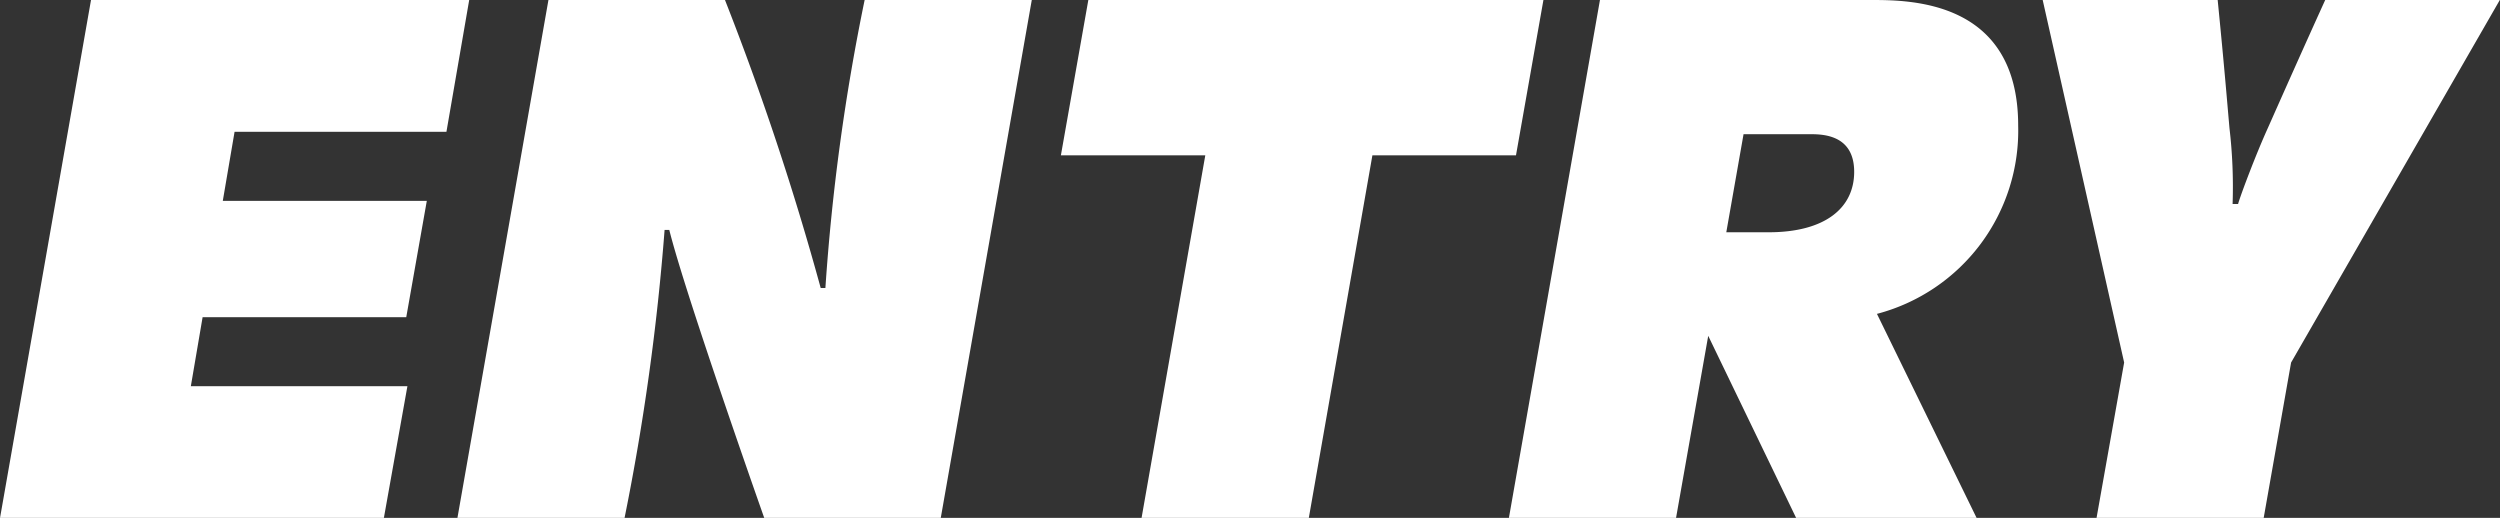
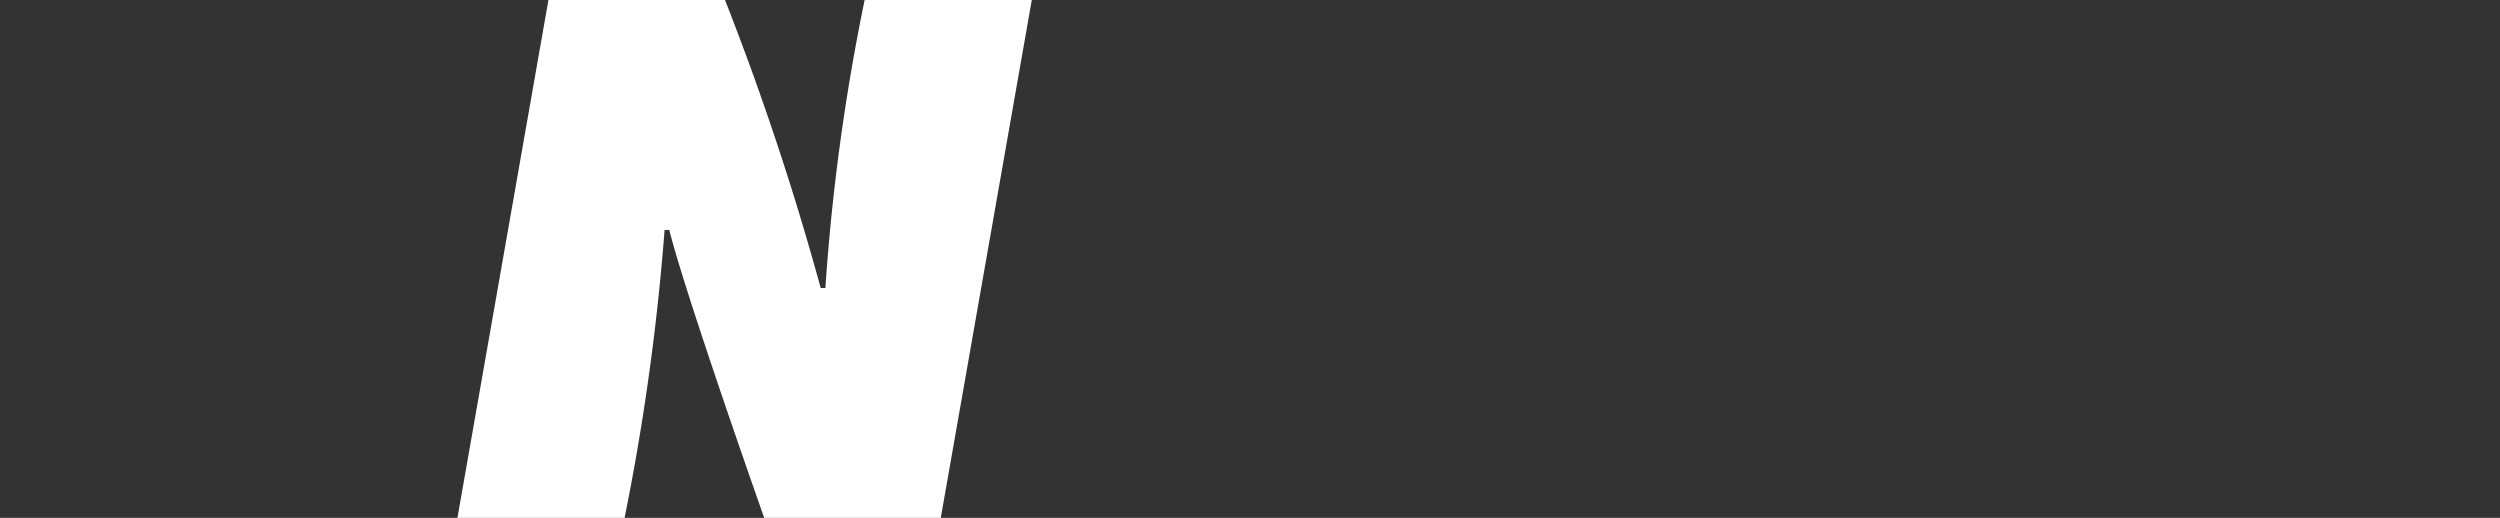
<svg xmlns="http://www.w3.org/2000/svg" width="67.519" height="13.987" viewBox="0 0 67.519 13.987">
  <rect x="0" y="0" width="67.519" height="13.987" fill="#333333" stroke="none" />
  <g id="Group_13099" data-name="Group 13099" transform="translate(0)">
-     <path id="Path_426" data-name="Path 426" d="M258.286,571.834H268.5l-.615,3.56h-5.722l-.318,1.865h5.51L266.8,580.4H261.3l-.318,1.865h5.849l-.636,3.56H255.828Z" transform="translate(-255.828 -571.834)" fill="#fff" />
    <path id="Path_427" data-name="Path 427" d="M288.683,571.834h4.768a76.379,76.379,0,0,1,2.585,7.778h.127a57.442,57.442,0,0,1,1.06-7.778h4.514l-2.458,13.987h-4.768c-.657-1.865-2.2-6.315-2.564-7.777h-.127a63.924,63.924,0,0,1-1.081,7.777h-4.514Z" transform="translate(-273.871 -571.834)" fill="#fff" />
-     <path id="Path_428" data-name="Path 428" d="M330.221,576.03h-3.9l.742-4.2h12.291l-.742,4.2h-3.878l-1.717,9.791H328.5Z" transform="translate(-297.669 -571.834)" fill="#fff" />
-     <path id="Path_429" data-name="Path 429" d="M358.552,571.834h7.311c1.06,0,3.984,0,3.984,3.391a5.117,5.117,0,0,1-3.814,5.086l2.691,5.51H363.85l-2.374-4.917-.869,4.917h-4.514Zm4.556,6.273c1.526,0,2.31-.657,2.31-1.632,0-1.017-.869-1.017-1.208-1.017h-1.78l-.466,2.649Z" transform="translate(-315.341 -571.834)" fill="#fff" />
-     <path id="Path_430" data-name="Path 430" d="M393.754,581.625l-2.2-9.791h4.726c.191,1.929.254,2.734.318,3.454a13.6,13.6,0,0,1,.085,2.056h.148c.064-.233.487-1.356.806-2.056,1.1-2.479,1.462-3.263,1.547-3.454H403.9l-5.637,9.791-.741,4.2h-4.514Z" transform="translate(-336.386 -571.834)" fill="#fff" />
  </g>
</svg>